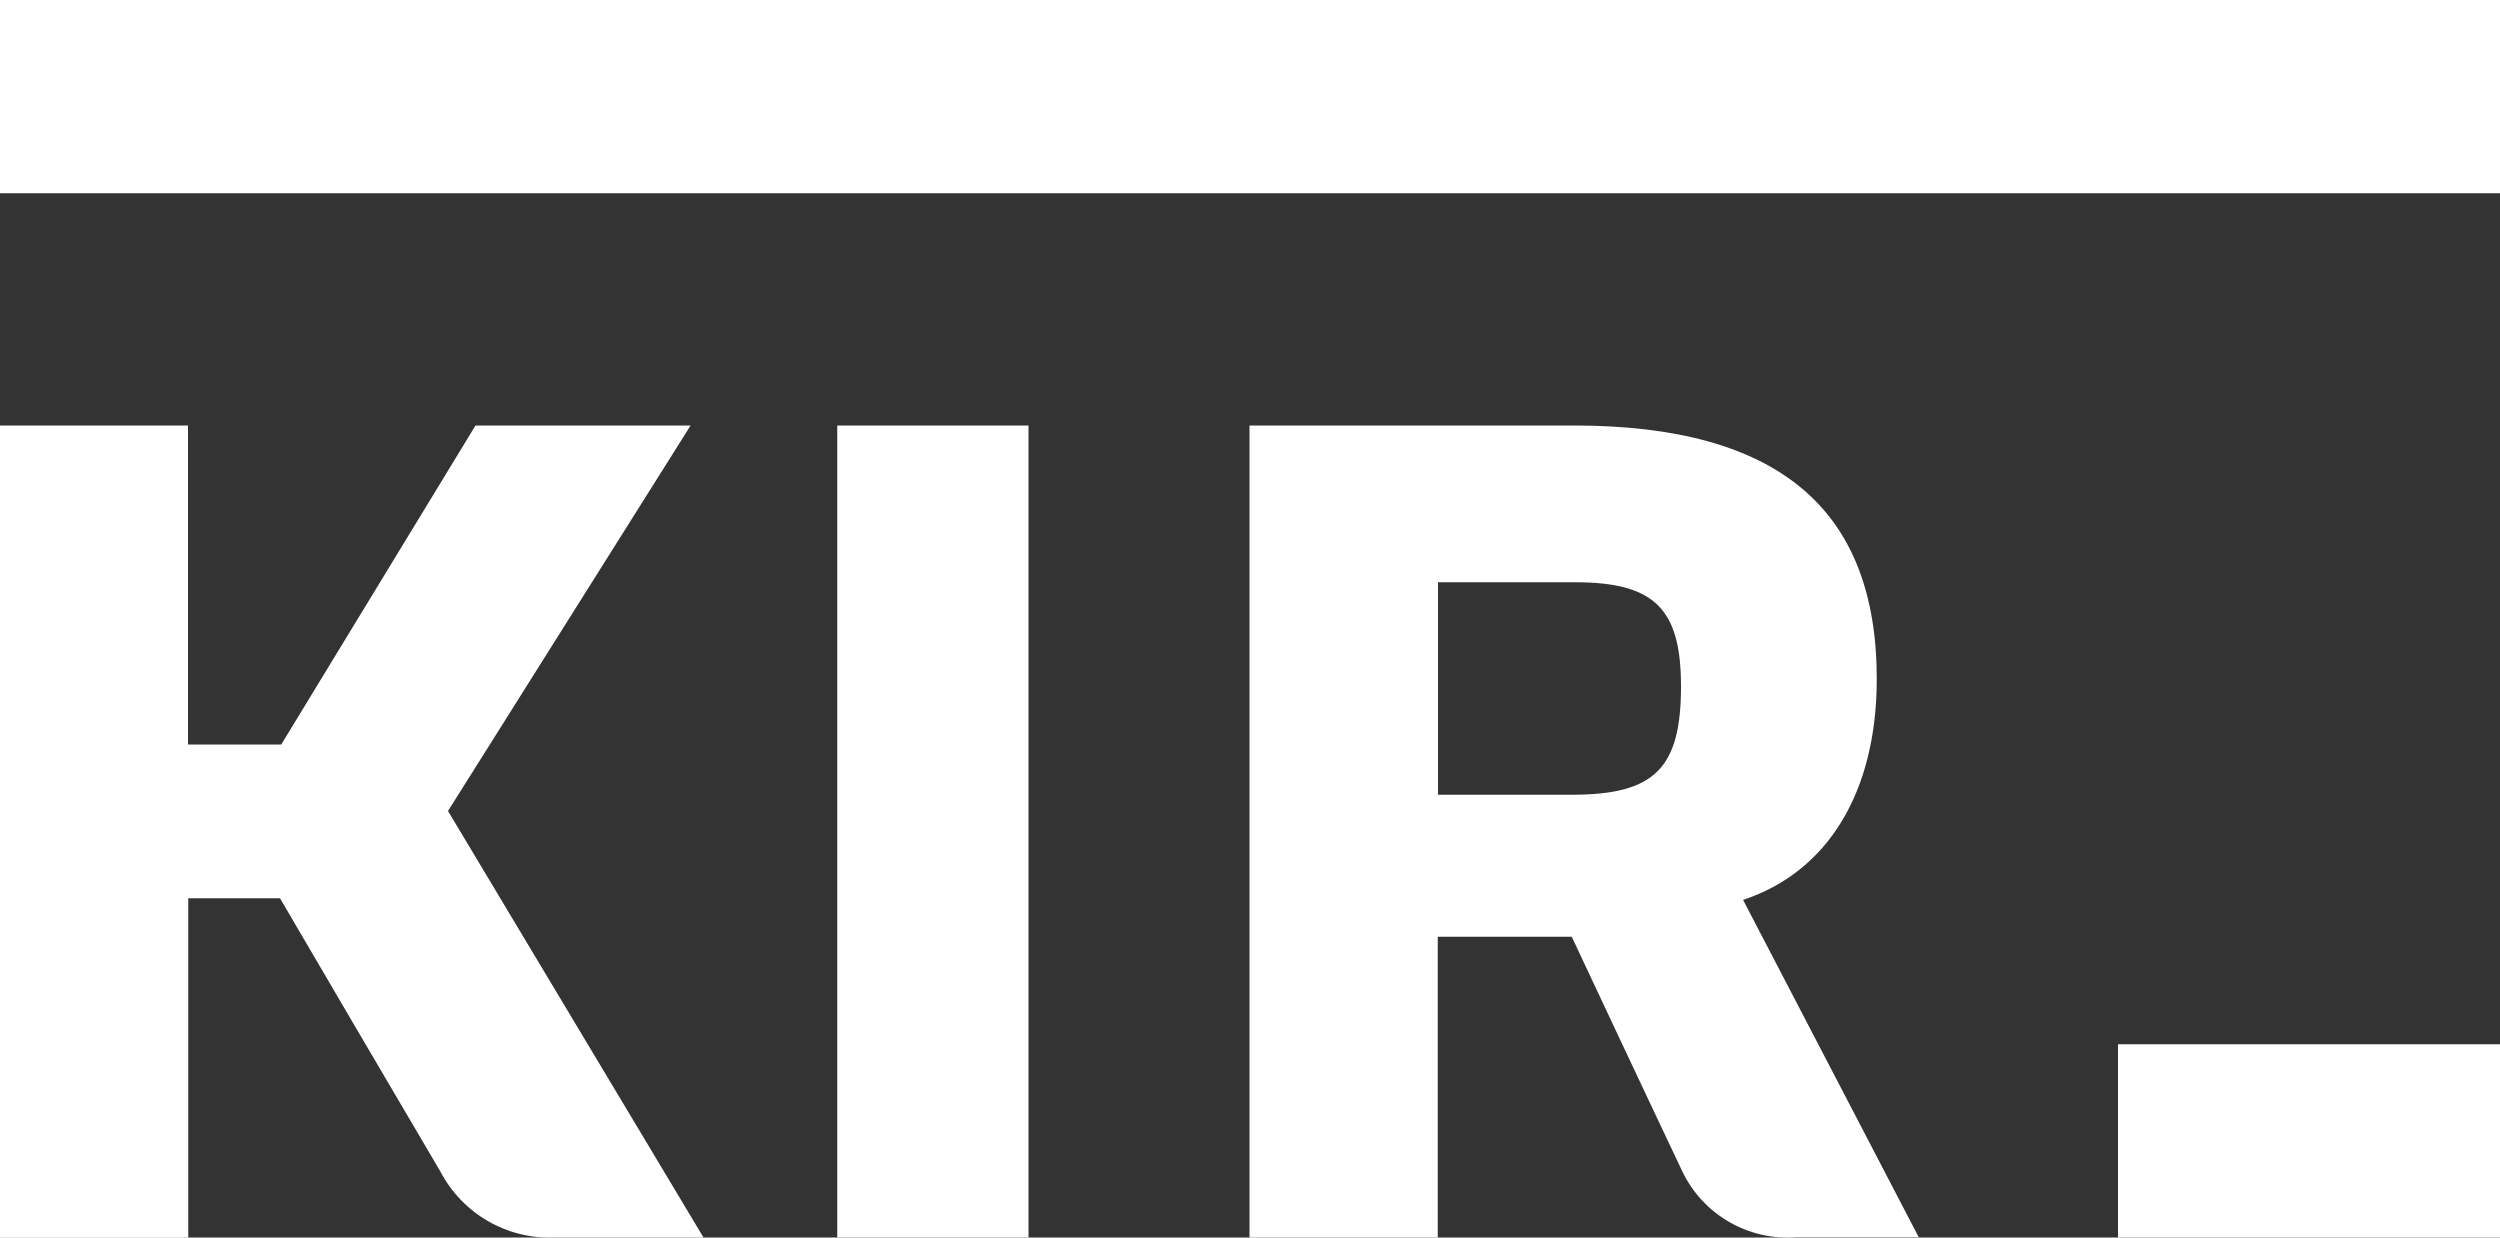
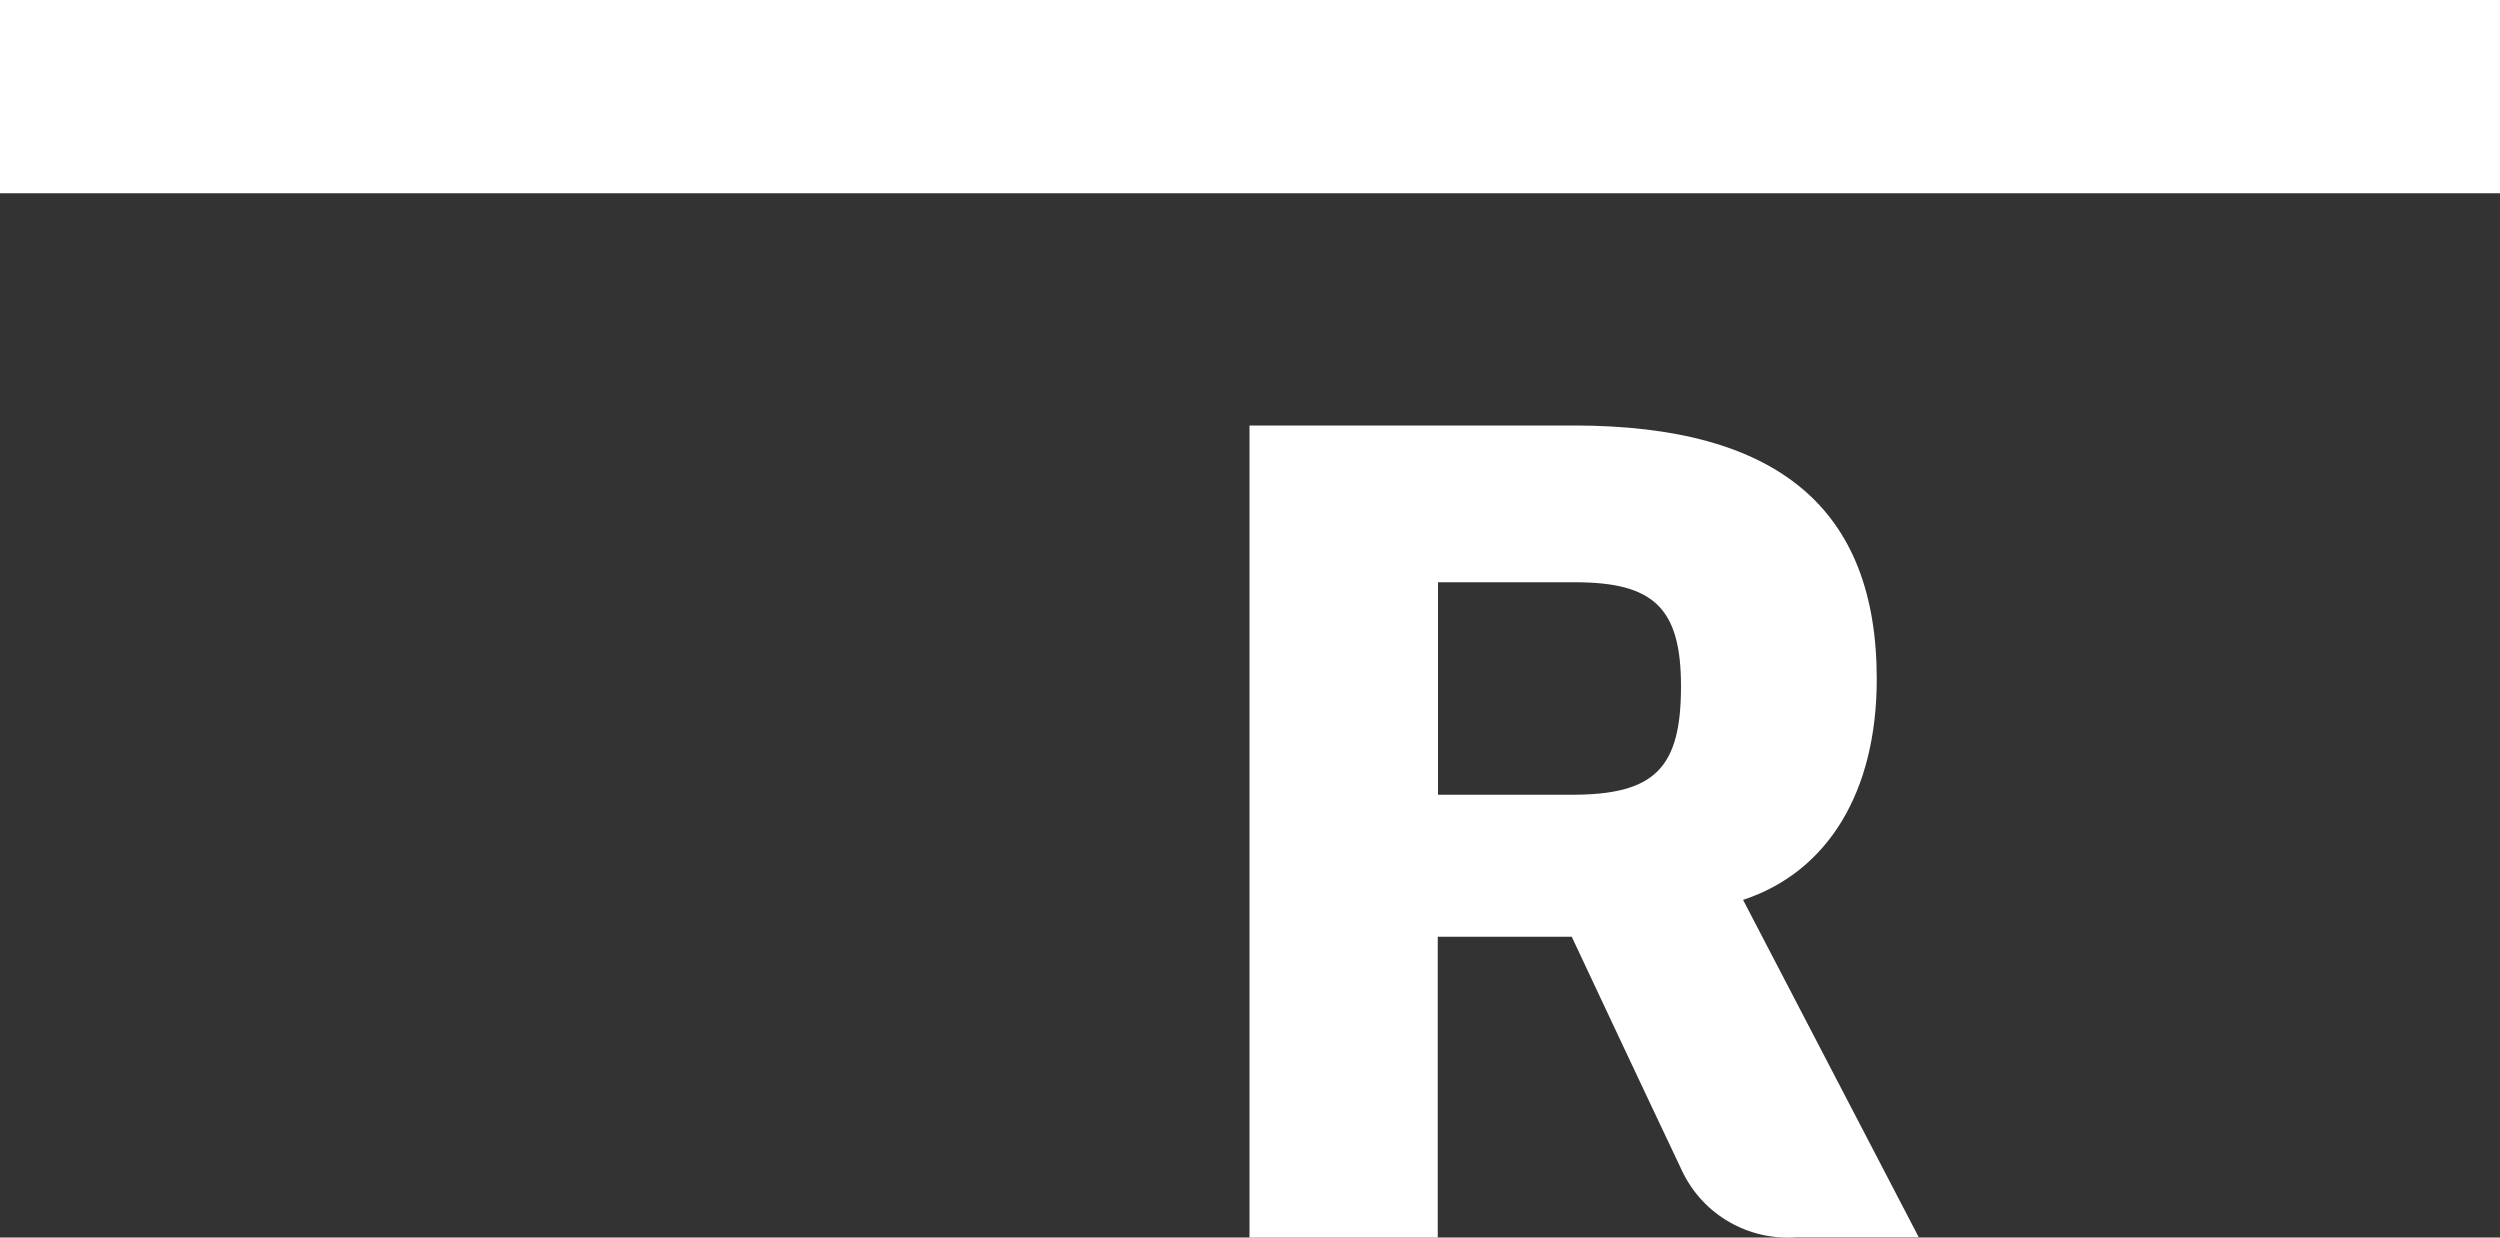
<svg xmlns="http://www.w3.org/2000/svg" id="Warstwa_1" viewBox="0 0 100 49.5">
  <rect x="0" y="0" width="100" height="49.5" fill="#333333" stroke="none" />
  <defs>
    <style>      .st0 {        fill: #fff;      }    </style>
  </defs>
  <g id="Group_1">
    <rect id="Rectangle_6" class="st0" y="0" width="100" height="7.73" />
-     <rect id="Rectangle_7" class="st0" x="84.72" y="41.77" width="15.29" height="7.73" />
-     <rect id="Rectangle_8" class="st0" x="33.49" y="17.02" width="7.65" height="32.48" />
    <path id="Path_1" class="st0" d="M67.24,27.46c0,3.28-1.06,4.33-4.37,4.33h-5.35v-8.5h5.48c3.17,0,4.24,1.05,4.24,4.16M69.71,36c3.41-1.12,5.36-4.33,5.36-8.84,0-6.82-3.96-10.14-12.12-10.14h-12.97v32.48h7.53v-12.03h5.36c.32.68,2.65,5.65,4.42,9.38.83,1.74,2.65,2.79,4.58,2.64h4.88l-7.03-13.5Z" />
-     <path id="Path_2" class="st0" d="M27.63,17.02h-8.61l-7.77,12.76h-3.73v-12.76H0v32.49h7.53v-13.58h3.67c.67,1.15,4.86,8.3,6.42,10.94.89,1.69,2.67,2.71,4.57,2.63h5.95l-10.22-17.06,9.71-15.43Z" />
  </g>
</svg>